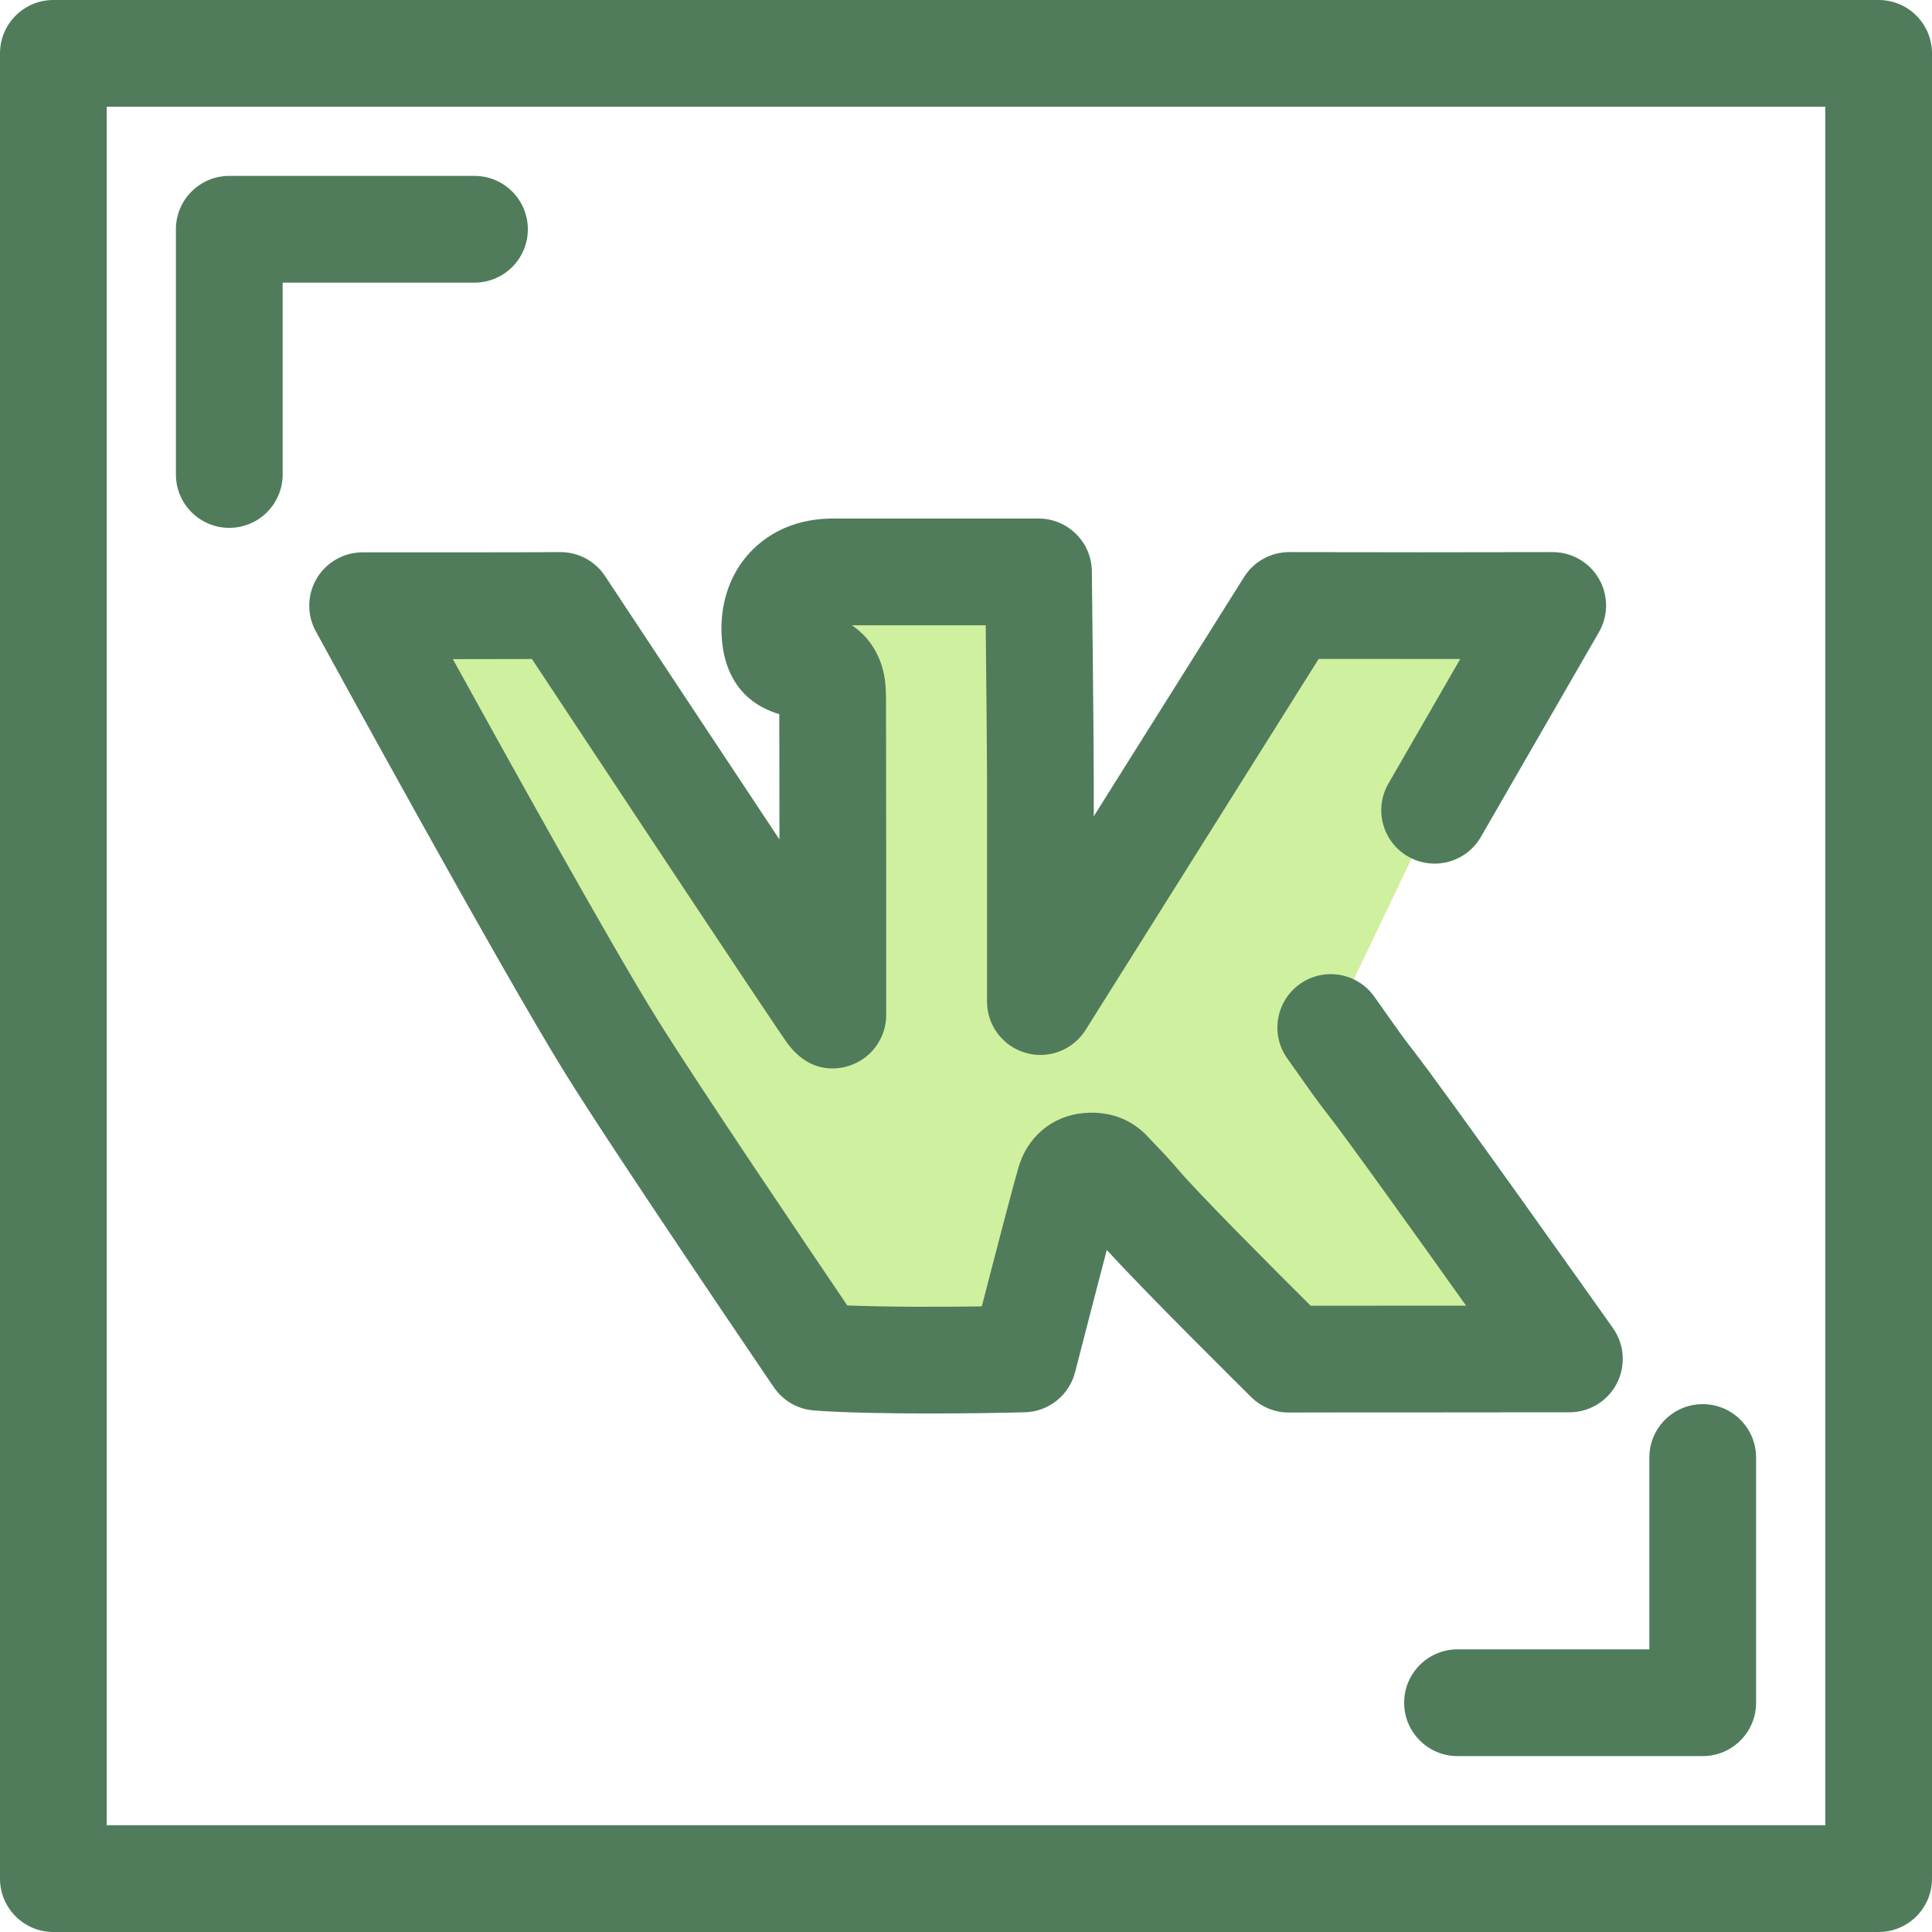
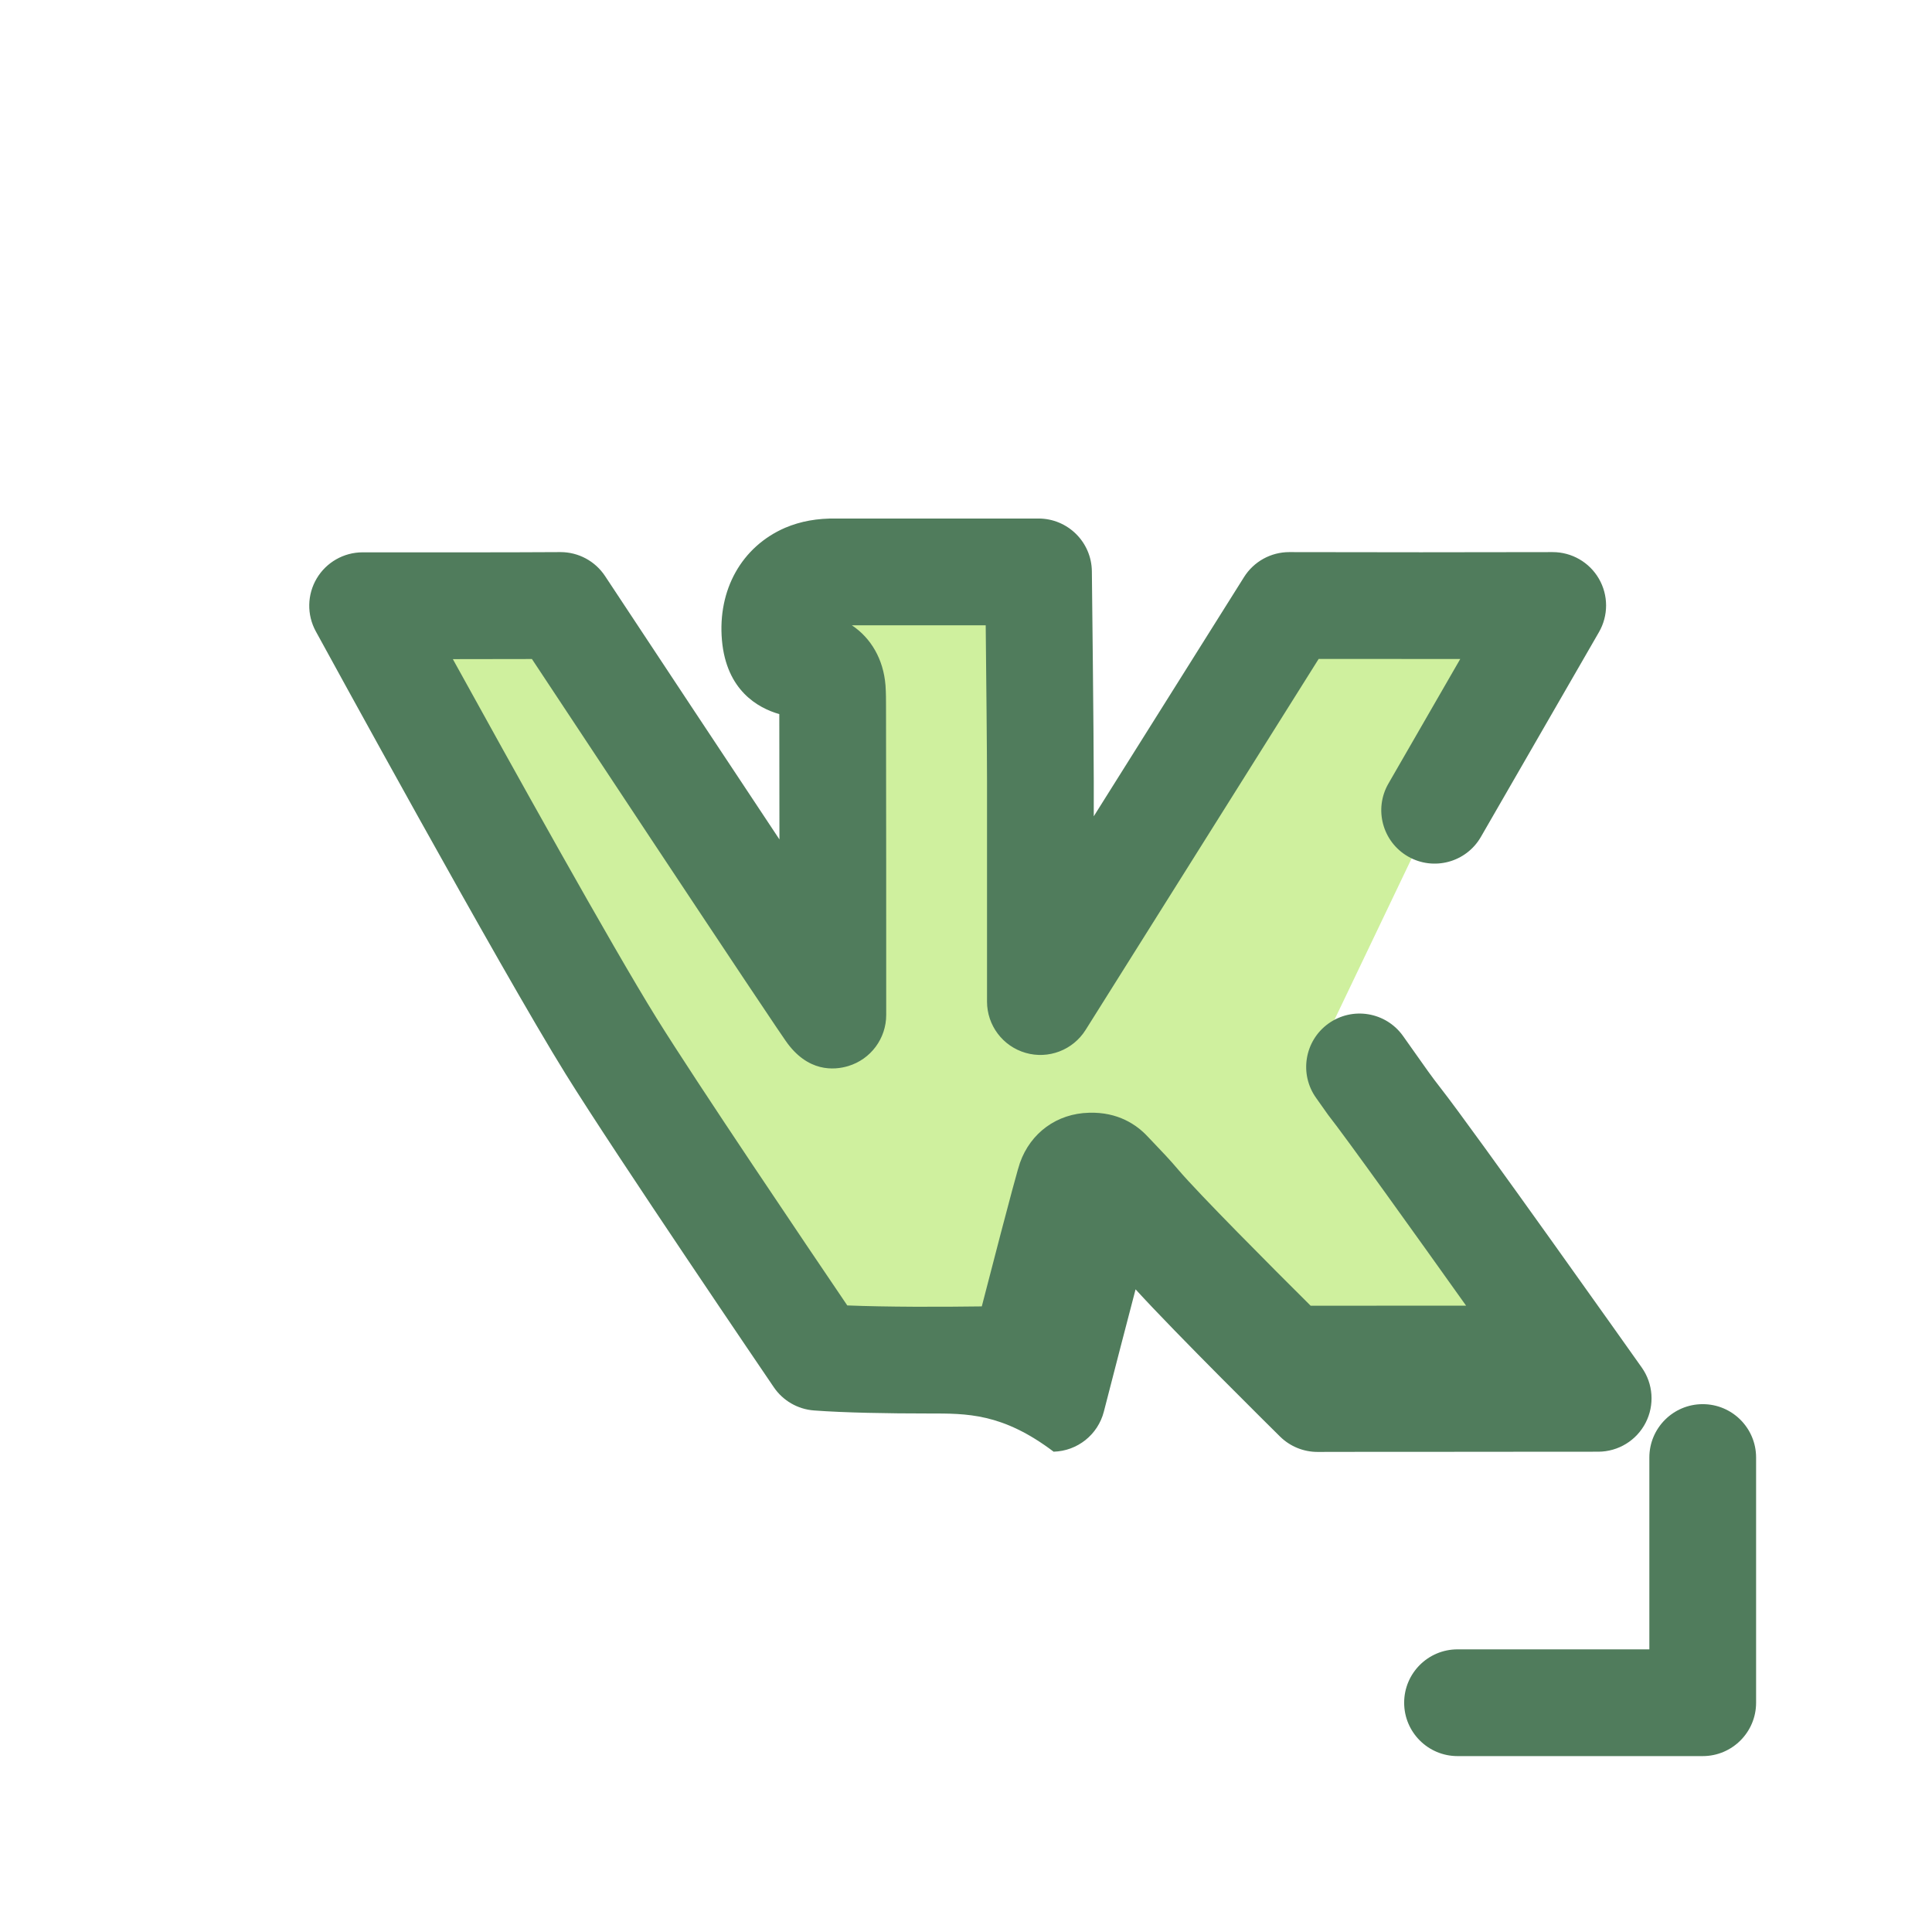
<svg xmlns="http://www.w3.org/2000/svg" height="800px" width="800px" version="1.1" id="Layer_1" viewBox="0 0 512 512" xml:space="preserve">
  <g>
-     <path style="fill:#507C5C;" d="M60.761,139.885c-7.81,0-14.144-6.332-14.144-14.144V60.76c0-7.812,6.334-14.144,14.144-14.144   h64.979c7.81,0,14.144,6.332,14.144,14.144s-6.334,14.144-14.144,14.144H74.905v50.837   C74.905,133.553,68.571,139.885,60.761,139.885z" />
    <path style="fill:#507C5C;" d="M451.239,465.384H386.26c-7.81,0-14.144-6.332-14.144-14.144s6.334-14.144,14.144-14.144h50.835   V386.26c0-7.812,6.334-14.144,14.144-14.144c7.81,0,14.144,6.332,14.144,14.144v64.98   C465.383,459.05,459.05,465.384,451.239,465.384z" />
-     <path style="fill:#507C5C;" d="M497.856,512H14.144C6.334,512,0,505.668,0,497.856V14.144C0,6.332,6.334,0,14.144,0h483.713   C505.667,0,512,6.332,512,14.144v483.713C512,505.668,505.667,512,497.856,512z M28.287,483.713h455.425V28.287H28.287V483.713z" />
  </g>
  <path style="fill:#CFF09E;" d="M352.668,272.299c3.462,4.814,6.789,9.802,10.4,14.387c8.612,10.977,52.839,73.439,52.839,73.439  c-16.227,0.057-58.156,0-74.383,0.057c0,0-31.85-31.453-39.946-40.925c-2.501-2.967-5.199-5.703-7.799-8.441  c-1.392-1.519-3.117-1.849-4.854-1.791c-2.403,0.058-4.386,1.276-5.298,3.854c-0.863,2.293-12.424,47.245-12.424,47.245  c-14.156,0.388-40.295,0.617-54.44-0.444c0,0-41.423-60.895-54.815-82.466c-17.421-28.057-65.853-116.696-65.853-116.696  c10.567,0.011,40.485,0.031,52.449-0.062c0,0,72.165,109.227,72.165,108.511c0-19.316,0-62.441-0.05-81.743  c0-1.519,0-3.024-0.099-4.543c-0.283-3.41-1.873-5.431-4.817-6.104c-1.342-0.272-2.686-0.444-4.041-0.659  c-4.14-0.617-5.865-2.636-6.297-7.509c-0.628-7.28,2.354-12.982,8.28-15.562c2.501-1.061,5.138-1.346,7.837-1.29  c13.097,0,40.592,0,53.688,0c0,0,0.502,43.719,0.502,55.428c0,12.424,0,45.961,0,58.443l65.939-104.971  c19.06,0.058,50.774,0.058,69.836,0c0,0-16.414,28.444-31.29,54.265" />
-   <path style="fill:#507C5C;" d="M246.22,374.59c-10.905,0-22.392-0.197-30.514-0.805c-4.298-0.322-8.215-2.587-10.637-6.15  c-1.697-2.496-41.741-61.386-55.135-82.96c-17.429-28.068-64.266-113.742-66.25-117.375c-2.396-4.385-2.301-9.708,0.25-14.004  c2.55-4.291,7.171-6.922,12.162-6.922c0.006,0,0.01,0,0.016,0c9.205,0.01,40.176,0.033,52.323-0.061c0.035,0,0.074,0,0.11,0  c4.747,0,9.181,2.383,11.801,6.348c13.998,21.189,31.83,48.134,46.212,69.796c-0.007-12.62-0.018-24.783-0.037-33.212  c-5.612-1.601-14.022-6.244-15.202-19.588c-1.156-13.384,5.253-24.783,16.721-29.777c4.155-1.762,8.544-2.542,13.616-2.465h53.555  c7.748,0,14.055,6.233,14.142,13.981c0.021,1.789,0.504,43.934,0.504,55.59v9.339l39.82-63.39c2.588-4.12,7.113-6.621,11.977-6.621  c0.016,0,0.03,0,0.042,0c18.903,0.058,50.845,0.058,69.748,0c0.014,0,0.03,0,0.042,0c5.044,0,9.707,2.686,12.237,7.052  c2.537,4.377,2.542,9.777,0.013,14.161c0,0-16.411,28.44-31.283,54.256c-3.898,6.768-12.544,9.094-19.316,5.195  c-6.768-3.899-9.094-12.548-5.195-19.316c6.56-11.384,13.415-23.278,19.035-33.021c-12.725,0.007-26.384,0.001-37.517-0.021  l-61.771,98.331c-3.353,5.336-9.834,7.813-15.89,6.068c-6.058-1.744-10.229-7.287-10.229-13.591v-58.443  c0-7.3-0.201-27.443-0.348-41.282h-35.478c5.087,3.387,8.348,9.001,8.913,15.811c0.007,0.086,0.014,0.173,0.02,0.259  c0.127,1.974,0.127,3.823,0.127,5.454c0.05,19.285,0.05,63.054,0.05,81.743c0,6.244-4.096,11.752-10.075,13.548  c-3.691,1.11-10.749,1.713-16.569-6.686c-0.569-0.822-1.392-2.03-2.434-3.568c-2.011-2.976-4.863-7.234-8.274-12.346  c-6.79-10.178-15.808-23.758-24.812-37.343c-12.693-19.148-25.36-38.304-31.726-47.933c-6.109,0.021-13.674,0.03-20.954,0.033  c15.398,27.928,42.138,76.053,53.954,95.083c10.68,17.199,39.943,60.509,50.572,76.193c10.413,0.419,24.309,0.417,35.65,0.255  c8.339-32.296,9.711-36.892,10.107-38.035l0,0c2.824-7.991,9.834-13.08,18.296-13.282c7.691-0.25,12.676,3.221,15.494,6.242  l1.426,1.494c2.252,2.352,4.578,4.785,6.885,7.52c5.444,6.369,24.35,25.361,34.938,35.884c8.387-0.014,19.995-0.02,31.61-0.014  c3.221,0,6.442,0,9.589,0c-13.523-18.985-31.557-44.179-36.588-50.593c-2.706-3.437-5.208-6.997-7.626-10.441  c-1.038-1.478-2.078-2.957-3.129-4.42c-4.561-6.341-3.117-15.179,3.223-19.74c6.346-4.56,15.182-3.116,19.74,3.225  c1.113,1.547,2.212,3.112,3.311,4.676c2.303,3.277,4.476,6.372,6.72,9.22c8.741,11.14,51.455,71.454,53.268,74.015  c3.051,4.308,3.448,9.957,1.031,14.649c-2.417,4.693-7.246,7.649-12.524,7.667c-8.165,0.028-22.821-0.011-37.466,0.028  c-14.445,0-28.854,0-36.916,0.03c-0.017,0-0.033,0-0.049,0c-3.72,0-7.29-1.465-9.937-4.08c-1.209-1.195-27.495-27.167-38.278-39.004  c-2.369,9.031-5.506,21.131-8.406,32.406c-1.571,6.112-7.003,10.442-13.311,10.615C265.611,374.426,256.156,374.59,246.22,374.59z   M283.354,320.375c0.004,0.004,0.01,0.01,0.014,0.016C283.364,320.385,283.358,320.38,283.354,320.375z" />
+   <path style="fill:#507C5C;" d="M246.22,374.59c-10.905,0-22.392-0.197-30.514-0.805c-4.298-0.322-8.215-2.587-10.637-6.15  c-1.697-2.496-41.741-61.386-55.135-82.96c-17.429-28.068-64.266-113.742-66.25-117.375c-2.396-4.385-2.301-9.708,0.25-14.004  c2.55-4.291,7.171-6.922,12.162-6.922c0.006,0,0.01,0,0.016,0c9.205,0.01,40.176,0.033,52.323-0.061c0.035,0,0.074,0,0.11,0  c4.747,0,9.181,2.383,11.801,6.348c13.998,21.189,31.83,48.134,46.212,69.796c-0.007-12.62-0.018-24.783-0.037-33.212  c-5.612-1.601-14.022-6.244-15.202-19.588c-1.156-13.384,5.253-24.783,16.721-29.777c4.155-1.762,8.544-2.542,13.616-2.465h53.555  c7.748,0,14.055,6.233,14.142,13.981c0.021,1.789,0.504,43.934,0.504,55.59v9.339l39.82-63.39c2.588-4.12,7.113-6.621,11.977-6.621  c0.016,0,0.03,0,0.042,0c18.903,0.058,50.845,0.058,69.748,0c0.014,0,0.03,0,0.042,0c5.044,0,9.707,2.686,12.237,7.052  c2.537,4.377,2.542,9.777,0.013,14.161c0,0-16.411,28.44-31.283,54.256c-3.898,6.768-12.544,9.094-19.316,5.195  c-6.768-3.899-9.094-12.548-5.195-19.316c6.56-11.384,13.415-23.278,19.035-33.021c-12.725,0.007-26.384,0.001-37.517-0.021  l-61.771,98.331c-3.353,5.336-9.834,7.813-15.89,6.068c-6.058-1.744-10.229-7.287-10.229-13.591v-58.443  c0-7.3-0.201-27.443-0.348-41.282h-35.478c5.087,3.387,8.348,9.001,8.913,15.811c0.007,0.086,0.014,0.173,0.02,0.259  c0.127,1.974,0.127,3.823,0.127,5.454c0.05,19.285,0.05,63.054,0.05,81.743c0,6.244-4.096,11.752-10.075,13.548  c-3.691,1.11-10.749,1.713-16.569-6.686c-0.569-0.822-1.392-2.03-2.434-3.568c-2.011-2.976-4.863-7.234-8.274-12.346  c-6.79-10.178-15.808-23.758-24.812-37.343c-12.693-19.148-25.36-38.304-31.726-47.933c-6.109,0.021-13.674,0.03-20.954,0.033  c15.398,27.928,42.138,76.053,53.954,95.083c10.68,17.199,39.943,60.509,50.572,76.193c10.413,0.419,24.309,0.417,35.65,0.255  c8.339-32.296,9.711-36.892,10.107-38.035l0,0c2.824-7.991,9.834-13.08,18.296-13.282c7.691-0.25,12.676,3.221,15.494,6.242  l1.426,1.494c2.252,2.352,4.578,4.785,6.885,7.52c5.444,6.369,24.35,25.361,34.938,35.884c8.387-0.014,19.995-0.02,31.61-0.014  c3.221,0,6.442,0,9.589,0c-13.523-18.985-31.557-44.179-36.588-50.593c-1.038-1.478-2.078-2.957-3.129-4.42c-4.561-6.341-3.117-15.179,3.223-19.74c6.346-4.56,15.182-3.116,19.74,3.225  c1.113,1.547,2.212,3.112,3.311,4.676c2.303,3.277,4.476,6.372,6.72,9.22c8.741,11.14,51.455,71.454,53.268,74.015  c3.051,4.308,3.448,9.957,1.031,14.649c-2.417,4.693-7.246,7.649-12.524,7.667c-8.165,0.028-22.821-0.011-37.466,0.028  c-14.445,0-28.854,0-36.916,0.03c-0.017,0-0.033,0-0.049,0c-3.72,0-7.29-1.465-9.937-4.08c-1.209-1.195-27.495-27.167-38.278-39.004  c-2.369,9.031-5.506,21.131-8.406,32.406c-1.571,6.112-7.003,10.442-13.311,10.615C265.611,374.426,256.156,374.59,246.22,374.59z   M283.354,320.375c0.004,0.004,0.01,0.01,0.014,0.016C283.364,320.385,283.358,320.38,283.354,320.375z" />
</svg>